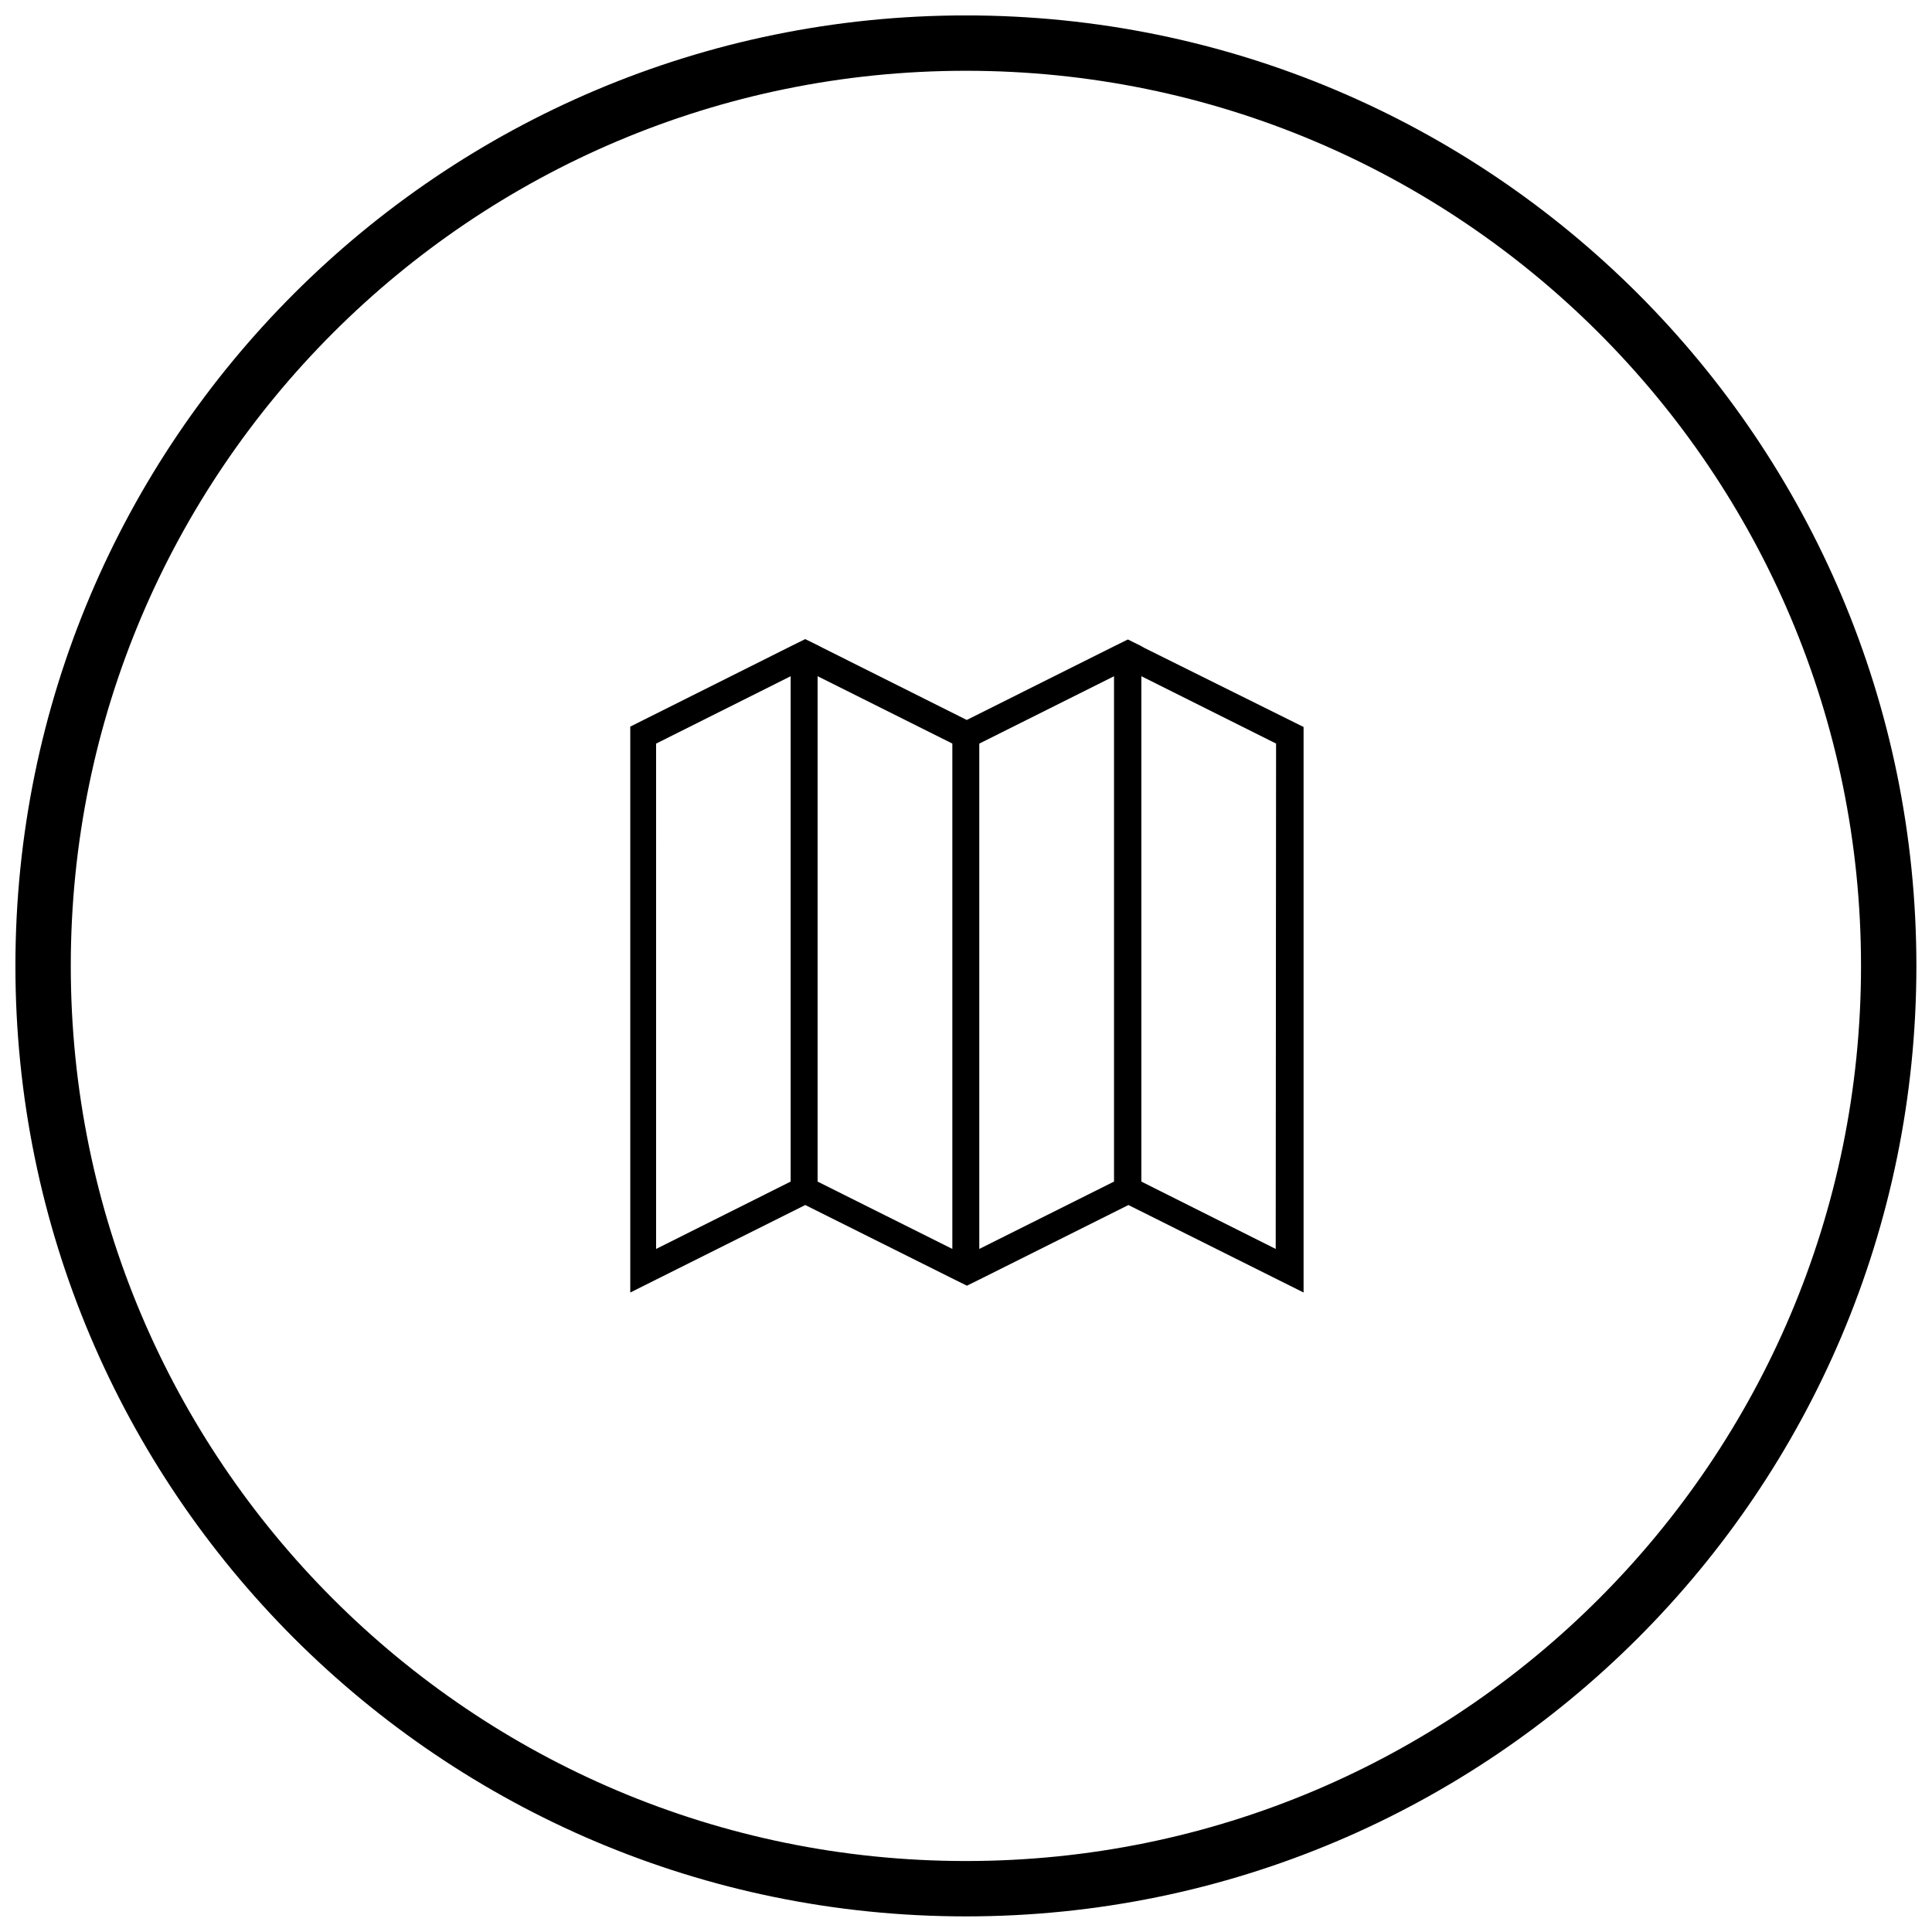
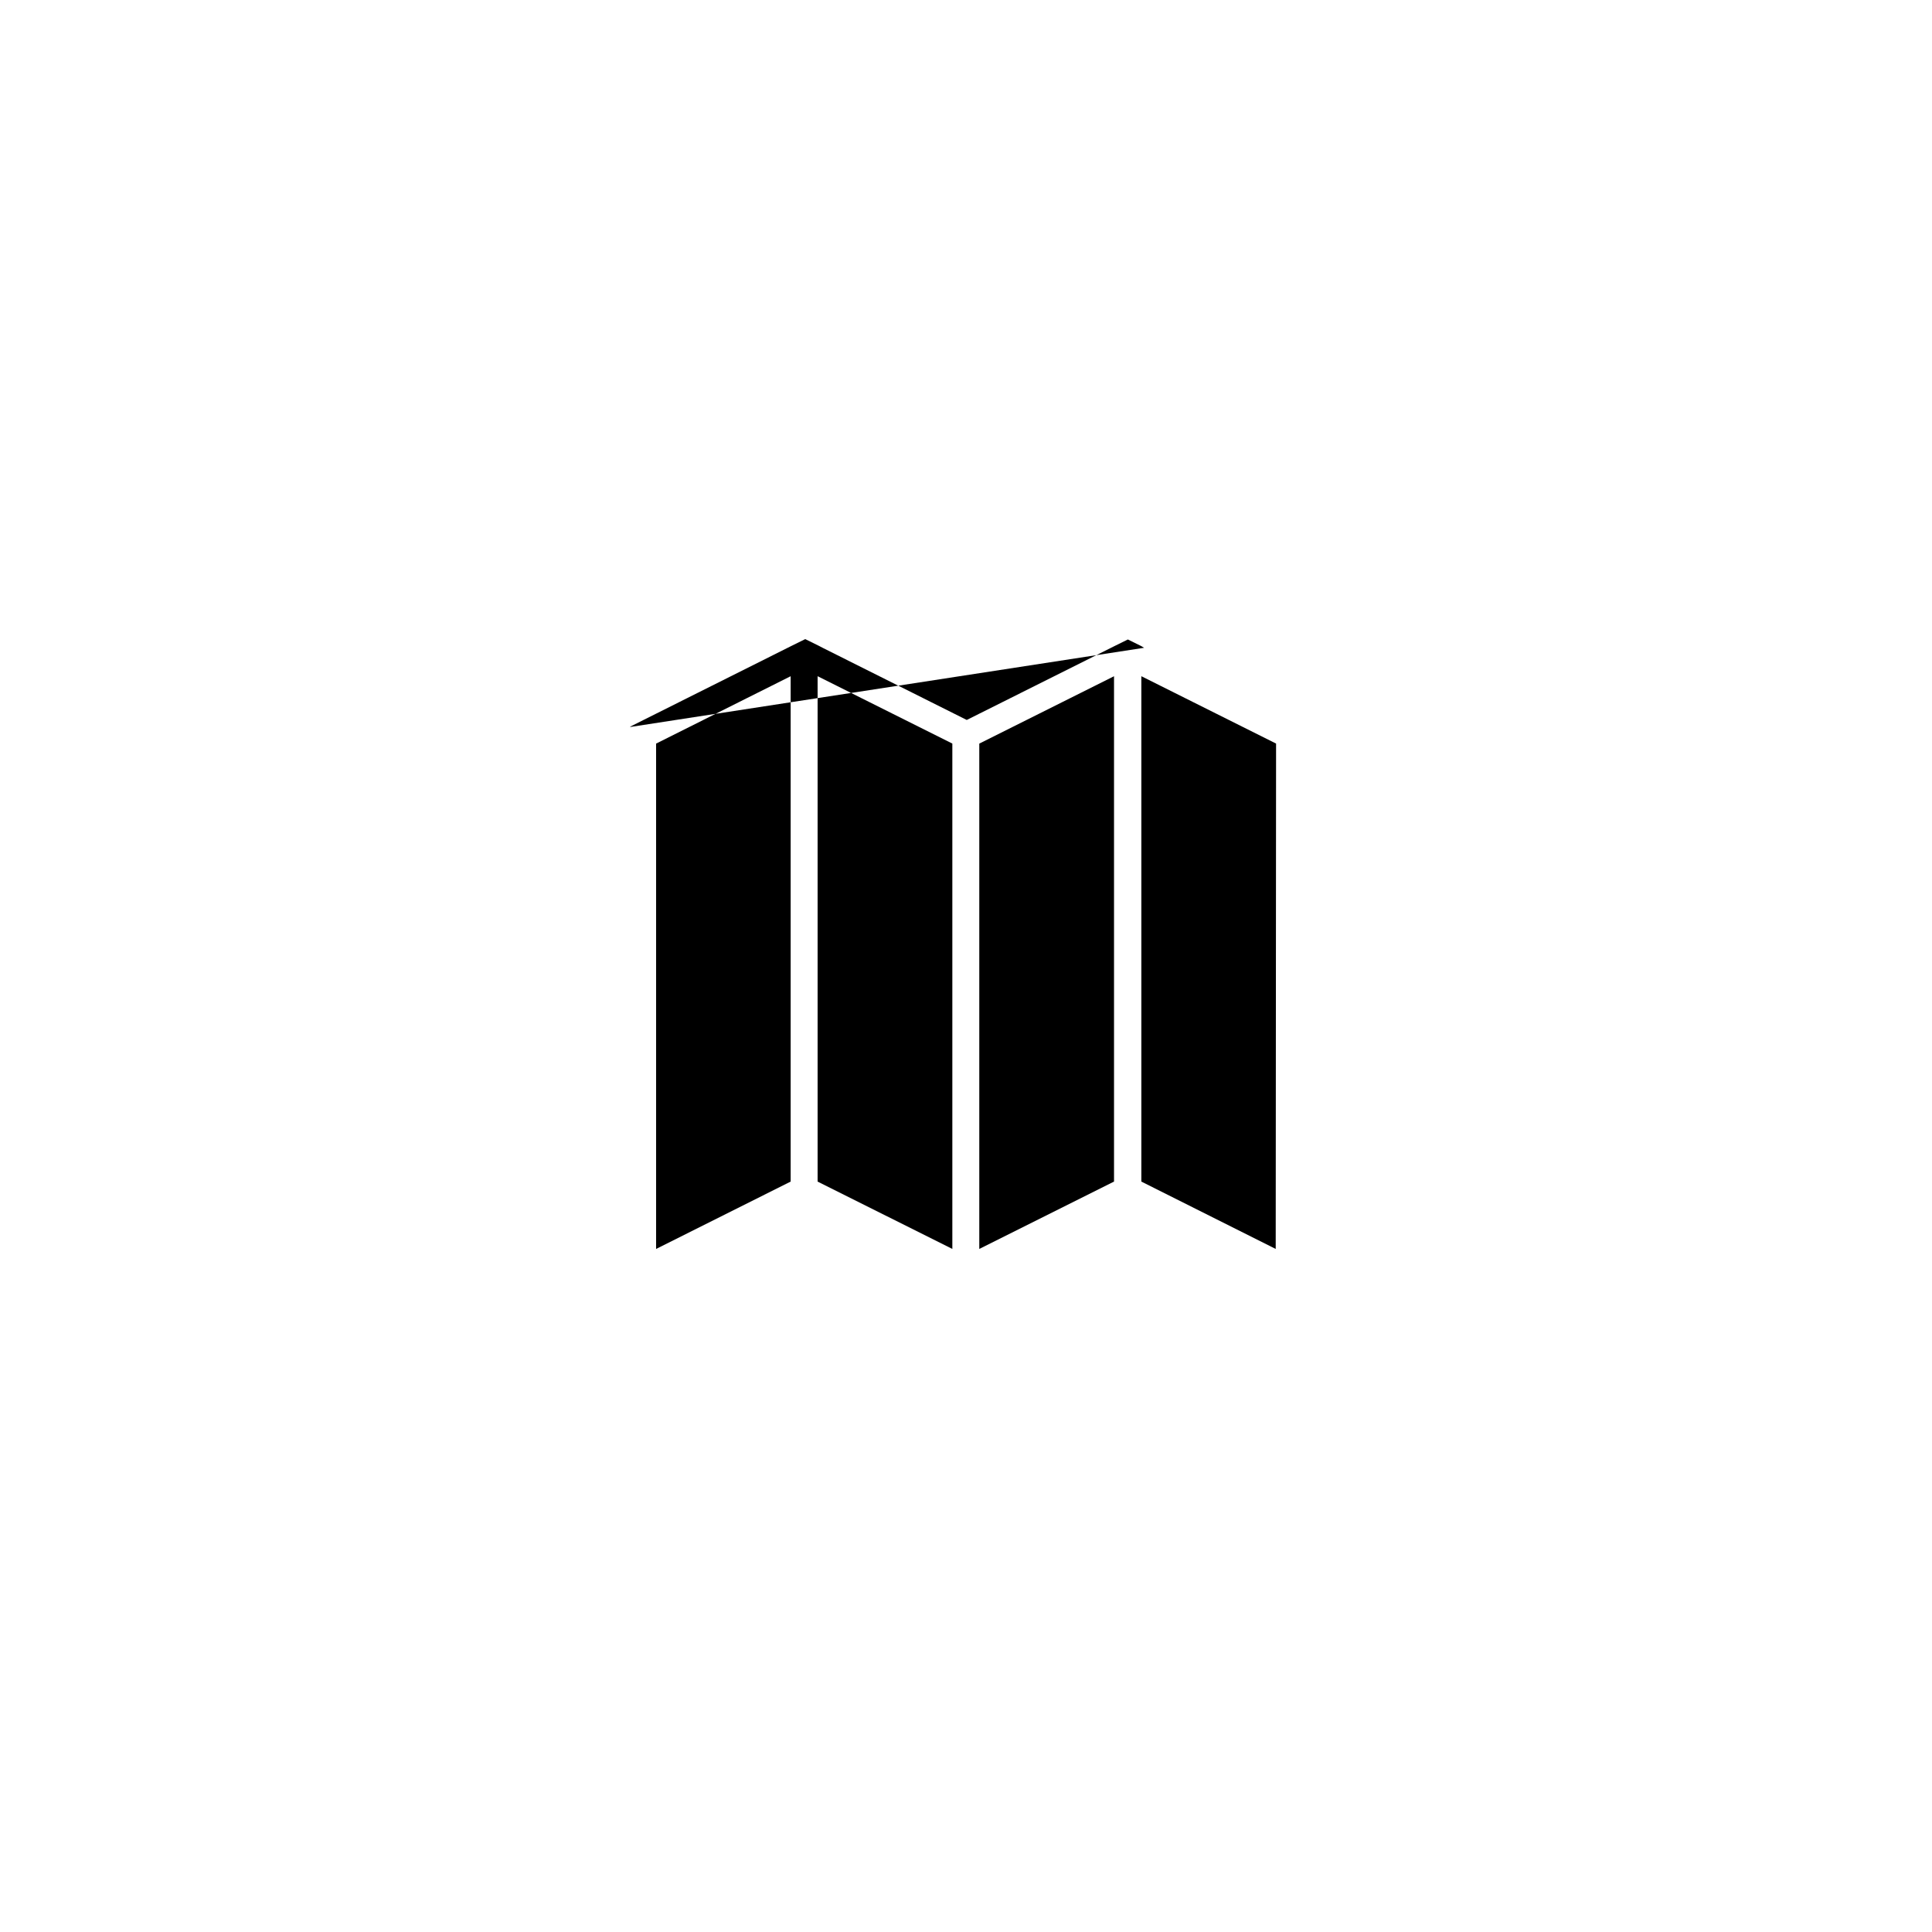
<svg xmlns="http://www.w3.org/2000/svg" width="800px" height="800px" version="1.1" viewBox="144 144 512 512">
  <defs>
    <clipPath id="a">
-       <path d="m148.09 148.09h503.81v503.81h-503.81z" />
-     </clipPath>
+       </clipPath>
  </defs>
-   <path d="m447.2 315.67-0.734-0.441-3.57-1.762-3.57 1.762-39.129 19.566-38.105-19.078-1.125-0.586-3.57-1.762-3.57 1.762-42.801 21.426v149.97l46.371-23.184 38.496 19.223 0.781 0.391 3.57 1.762 3.57-1.762 1.664-0.832 37.566-18.781 46.418 23.184v-149.87zm-93.668 141.46-35.656 17.852-0.004-133.92 35.66-17.855zm42.848 17.852-35.707-17.852v-133.93l35.707 17.852zm42.848-17.852-35.707 17.852v-133.92l35.707-17.852zm42.848 17.852-35.609-17.852v-133.93l35.707 17.852z" />
+   <path d="m447.2 315.67-0.734-0.441-3.57-1.762-3.57 1.762-39.129 19.566-38.105-19.078-1.125-0.586-3.57-1.762-3.57 1.762-42.801 21.426v149.97v-149.87zm-93.668 141.46-35.656 17.852-0.004-133.92 35.66-17.855zm42.848 17.852-35.707-17.852v-133.93l35.707 17.852zm42.848-17.852-35.707 17.852v-133.92l35.707-17.852zm42.848 17.852-35.609-17.852v-133.93l35.707 17.852z" />
  <g clip-path="url(#a)">
    <path transform="matrix(4.891 0 0 4.891 148.09 148.09)" d="m101.5 51.5c0 27.614-22.386 50-50 50-27.615 0-50.001-22.386-50.001-50 0-27.615 22.386-50.001 50.001-50.001 27.614 0 50 22.386 50 50.001" fill="none" stroke="#000000" stroke-miterlimit="10" stroke-width="3" />
  </g>
</svg>